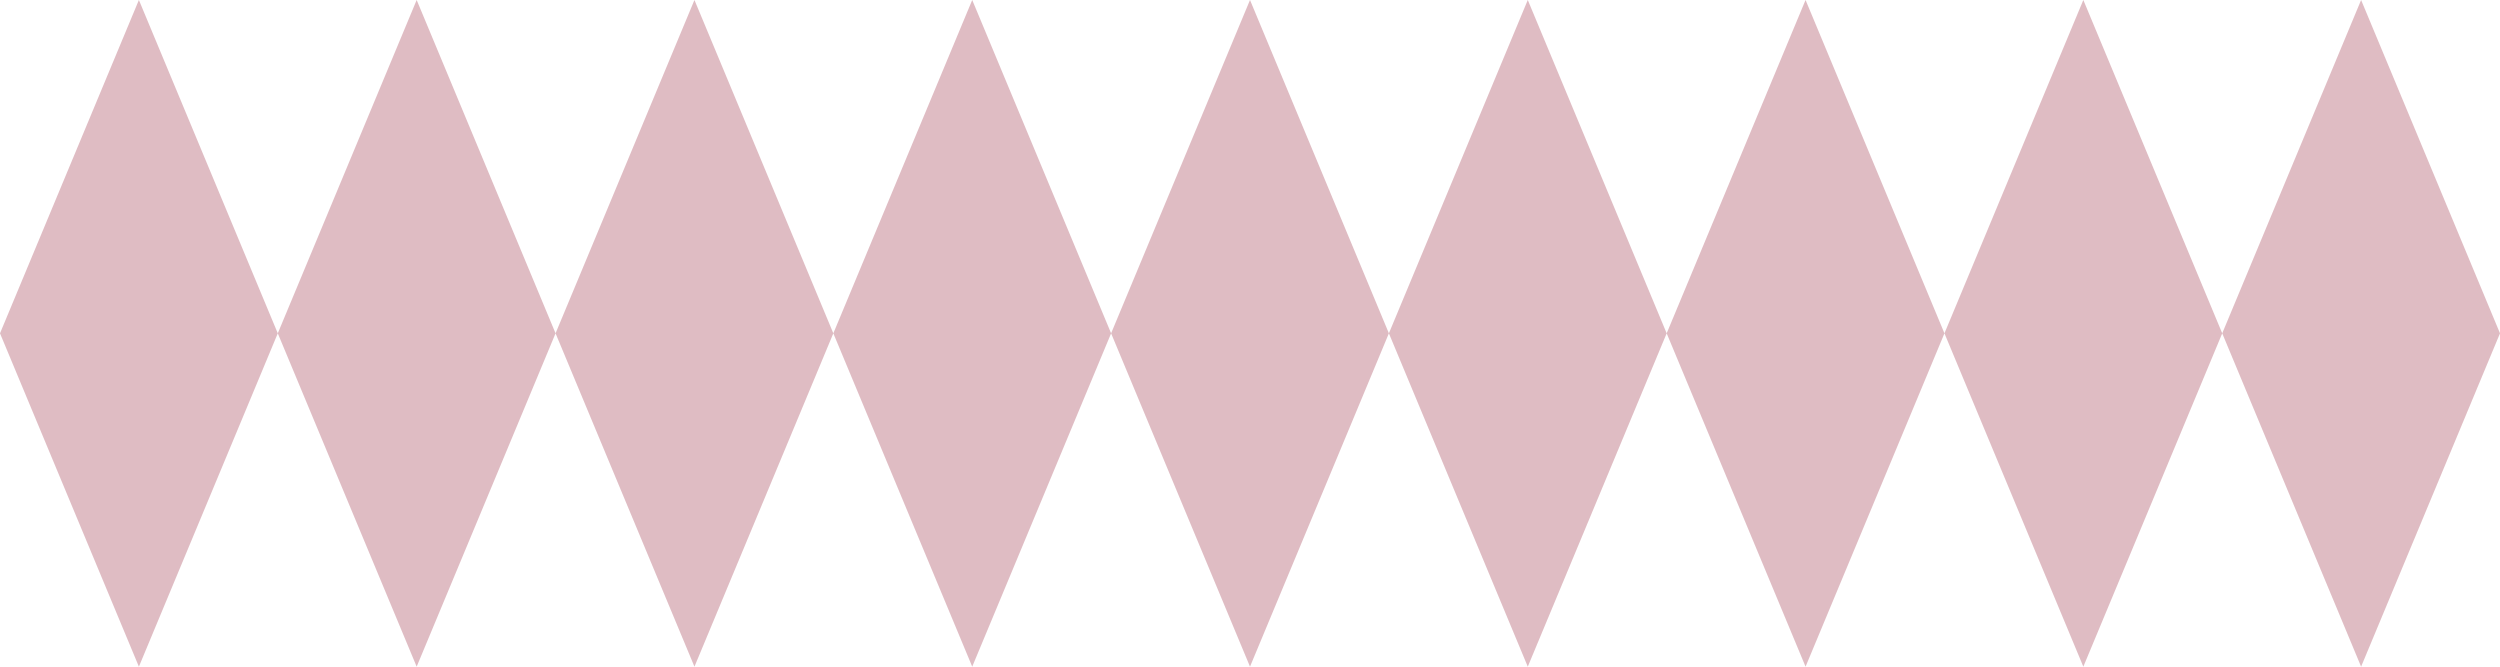
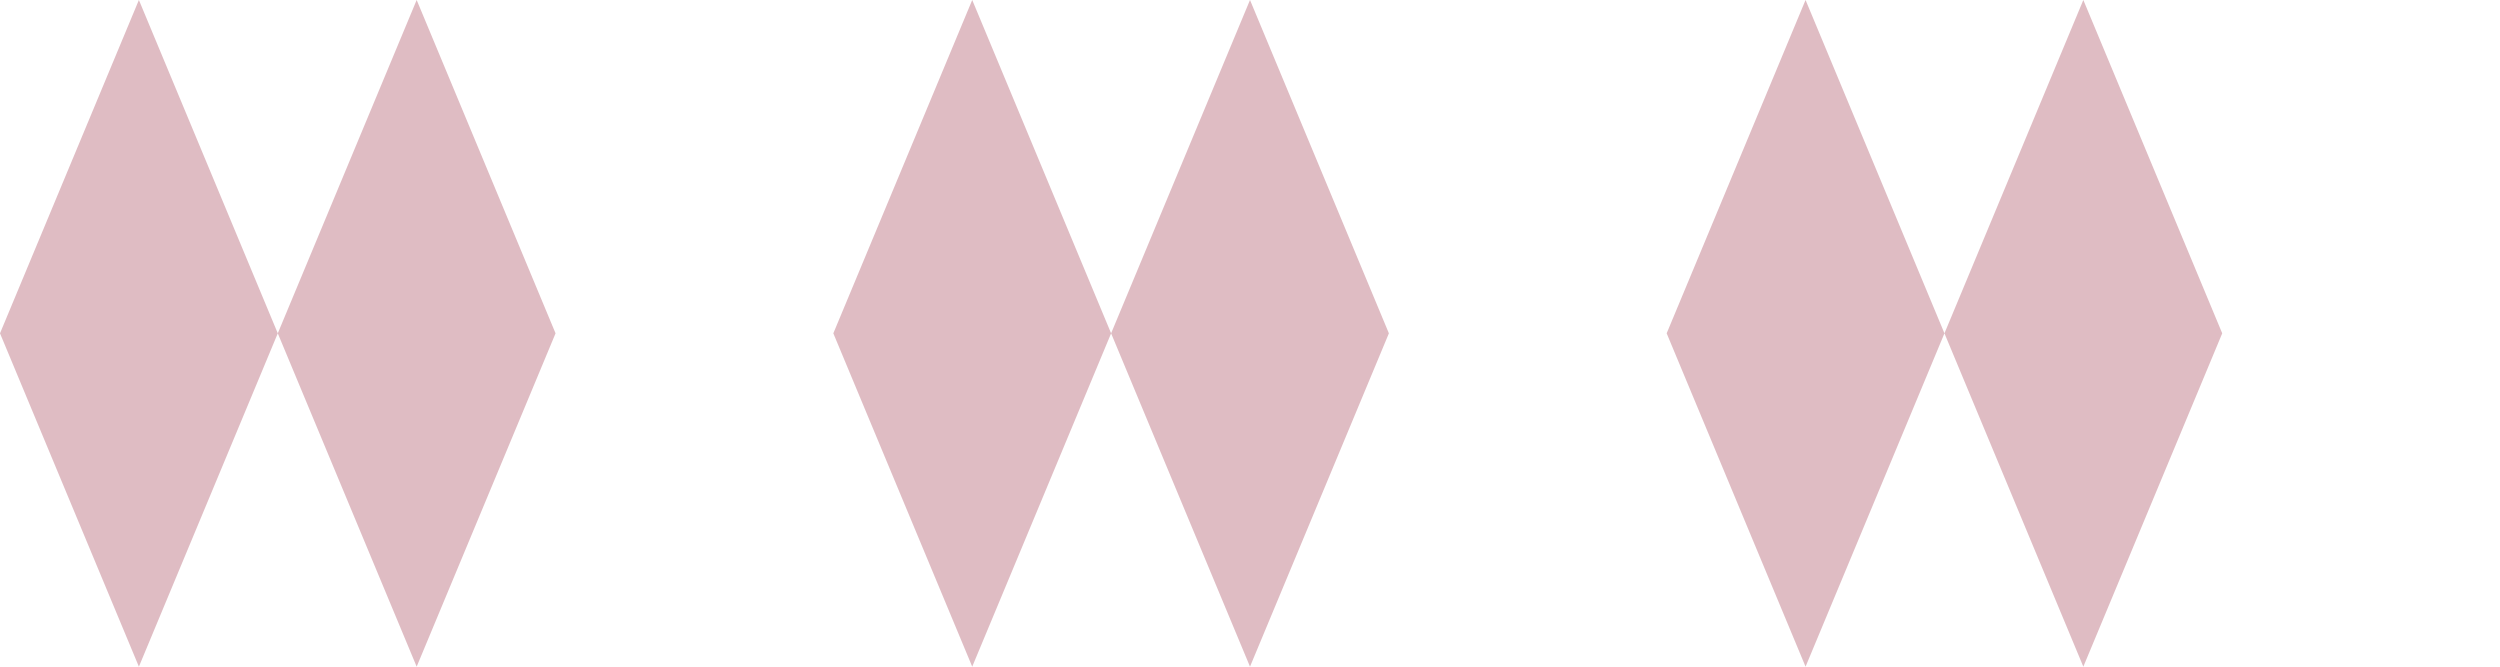
<svg xmlns="http://www.w3.org/2000/svg" width="225" height="60" viewBox="0 0 225 60" fill="none">
  <path opacity="0.3" d="M12.5 60L0 30L12.5 -3.8147e-06L25 30L12.5 60Z" fill="#932138" />
  <path opacity="0.3" d="M37.5 60L25 30L37.5 -3.8147e-06L50 30L37.5 60Z" fill="#932138" />
-   <path opacity="0.3" d="M62.5 60L50 30L62.5 -3.8147e-06L75 30L62.5 60Z" fill="#932138" />
  <path opacity="0.3" d="M87.5 60L75 30L87.5 -3.8147e-06L100 30L87.5 60Z" fill="#932138" />
  <path opacity="0.3" d="M112.5 60L100 30L112.5 -3.8147e-06L125 30L112.5 60Z" fill="#932138" />
-   <path opacity="0.3" d="M137.5 60L125 30L137.5 -3.8147e-06L150 30L137.5 60Z" fill="#932138" />
  <path opacity="0.3" d="M162.5 60L150 30L162.5 -3.8147e-06L175 30L162.5 60Z" fill="#932138" />
  <path opacity="0.3" d="M187.5 60L175 30L187.5 -3.8147e-06L200 30L187.5 60Z" fill="#932138" />
-   <path opacity="0.3" d="M212.5 60L200 30L212.5 -3.8147e-06L225 30L212.5 60Z" fill="#932138" />
</svg>